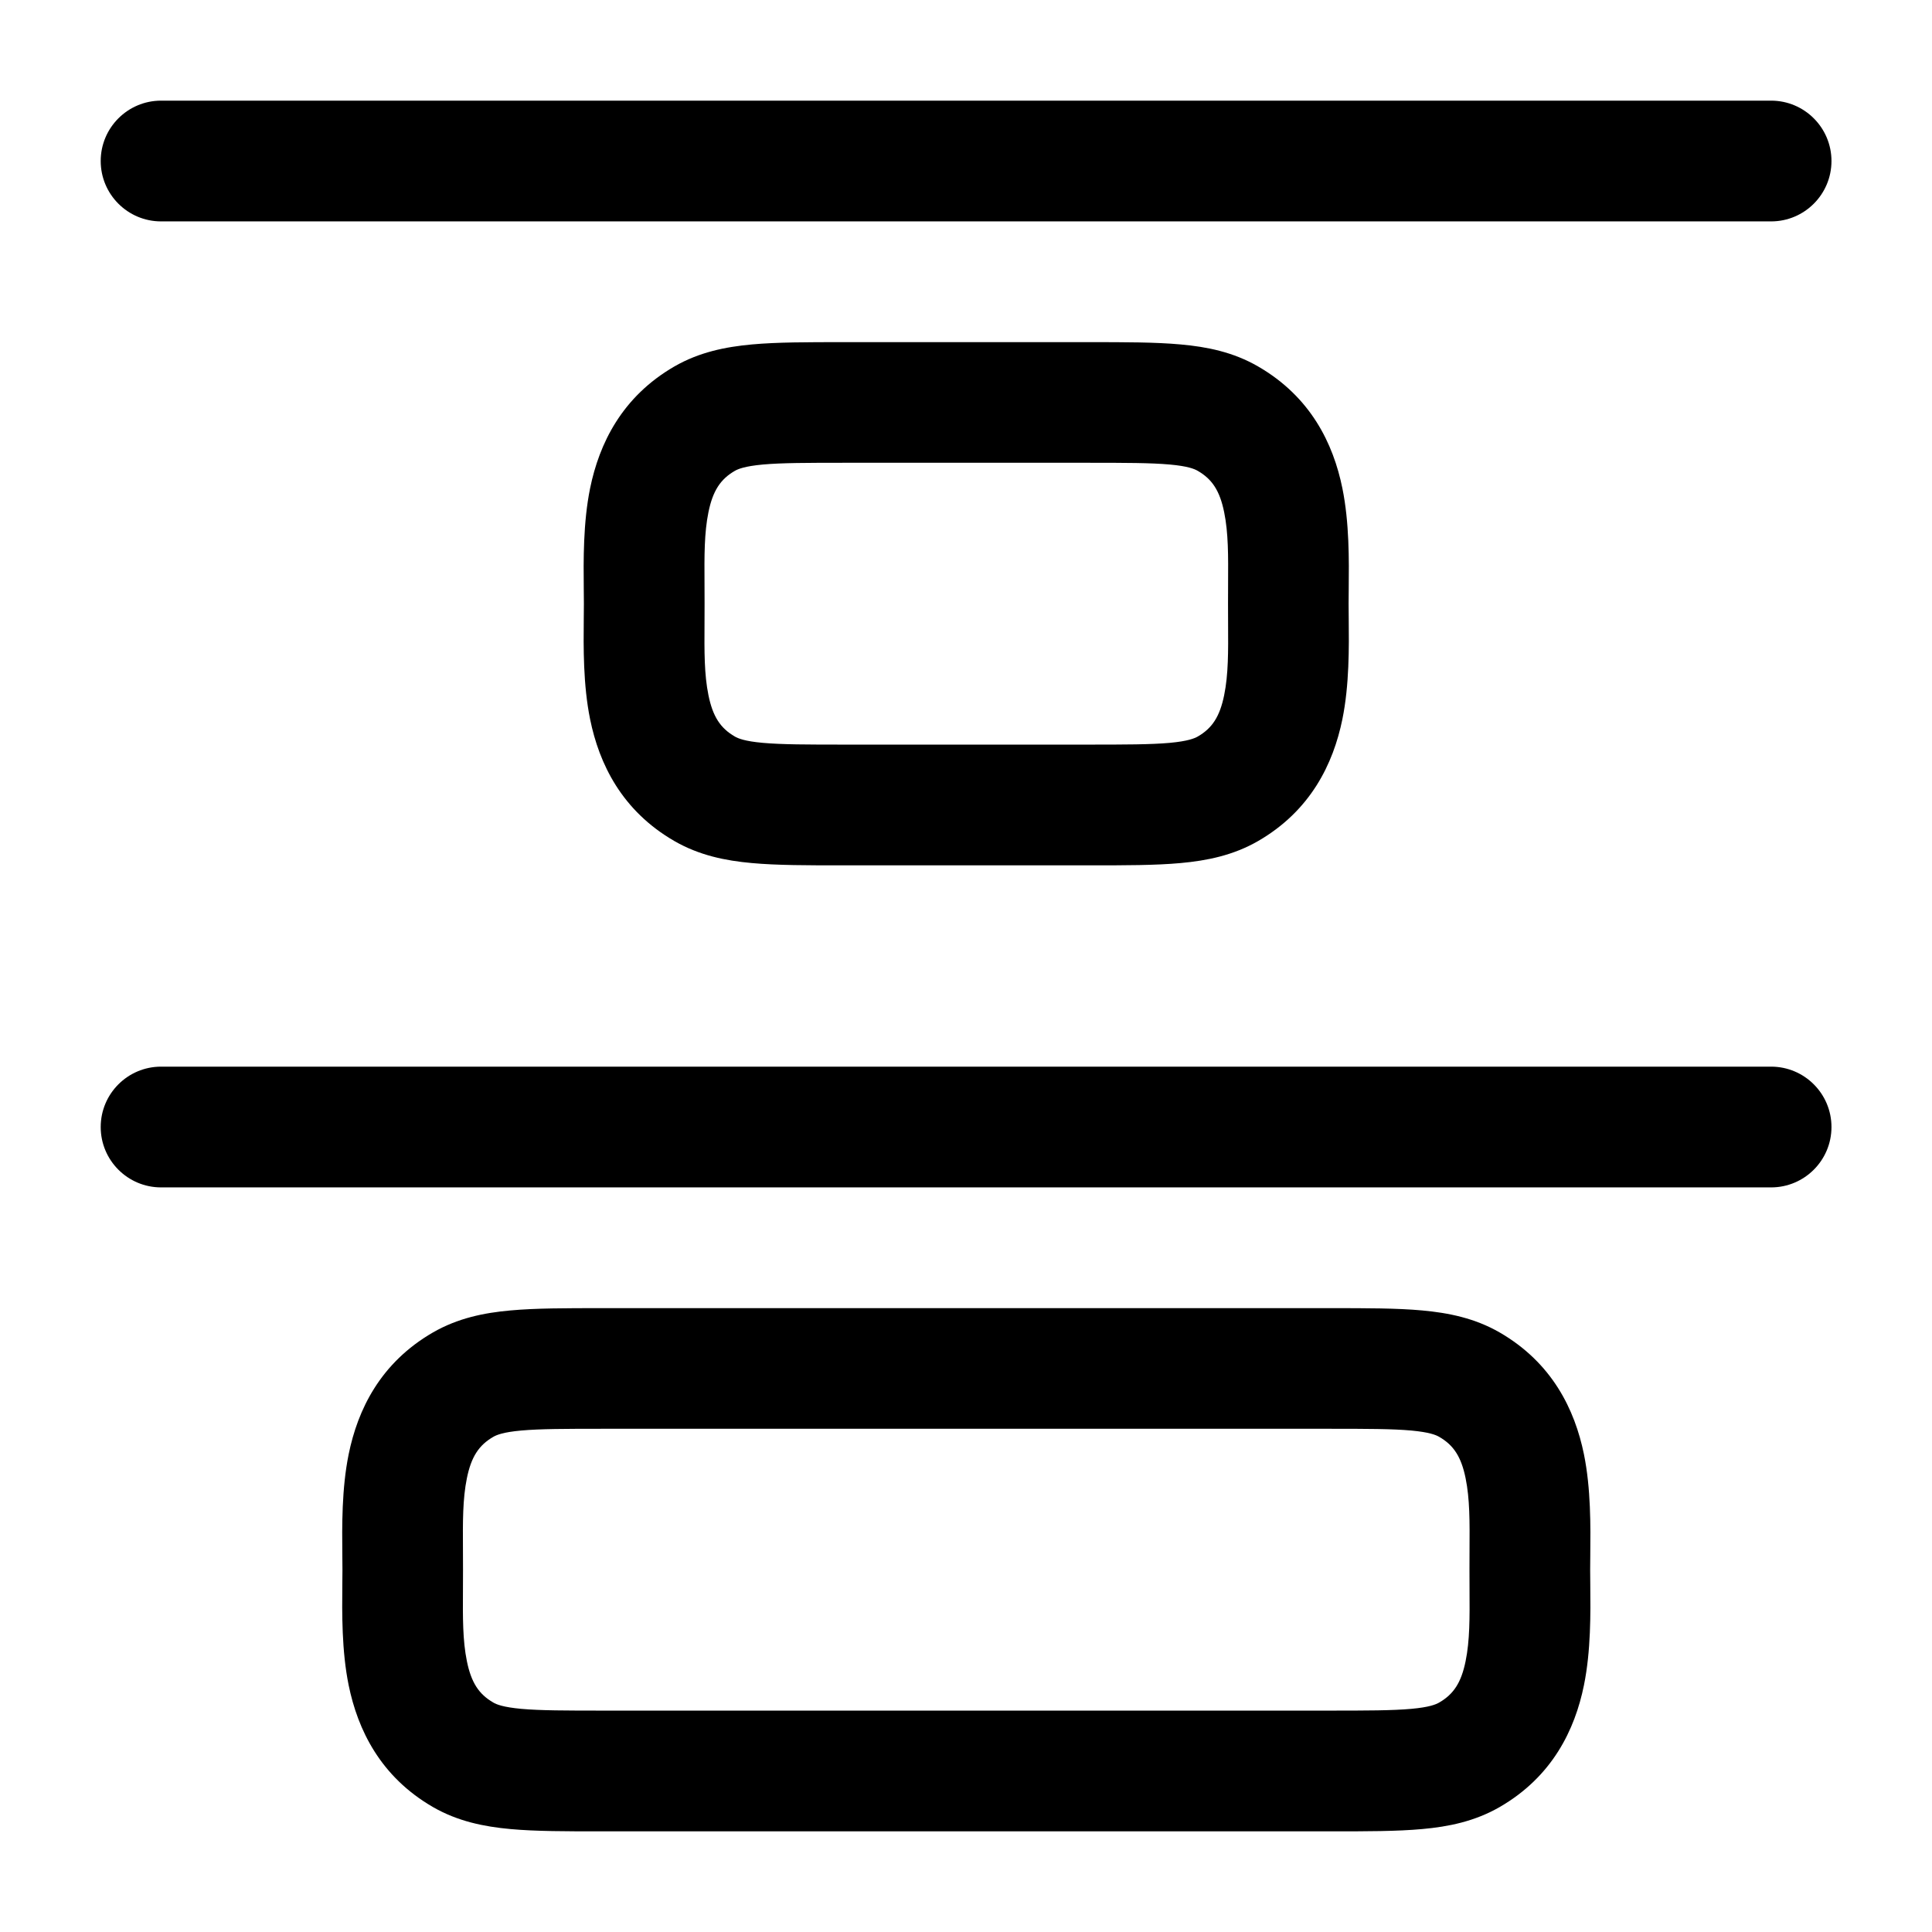
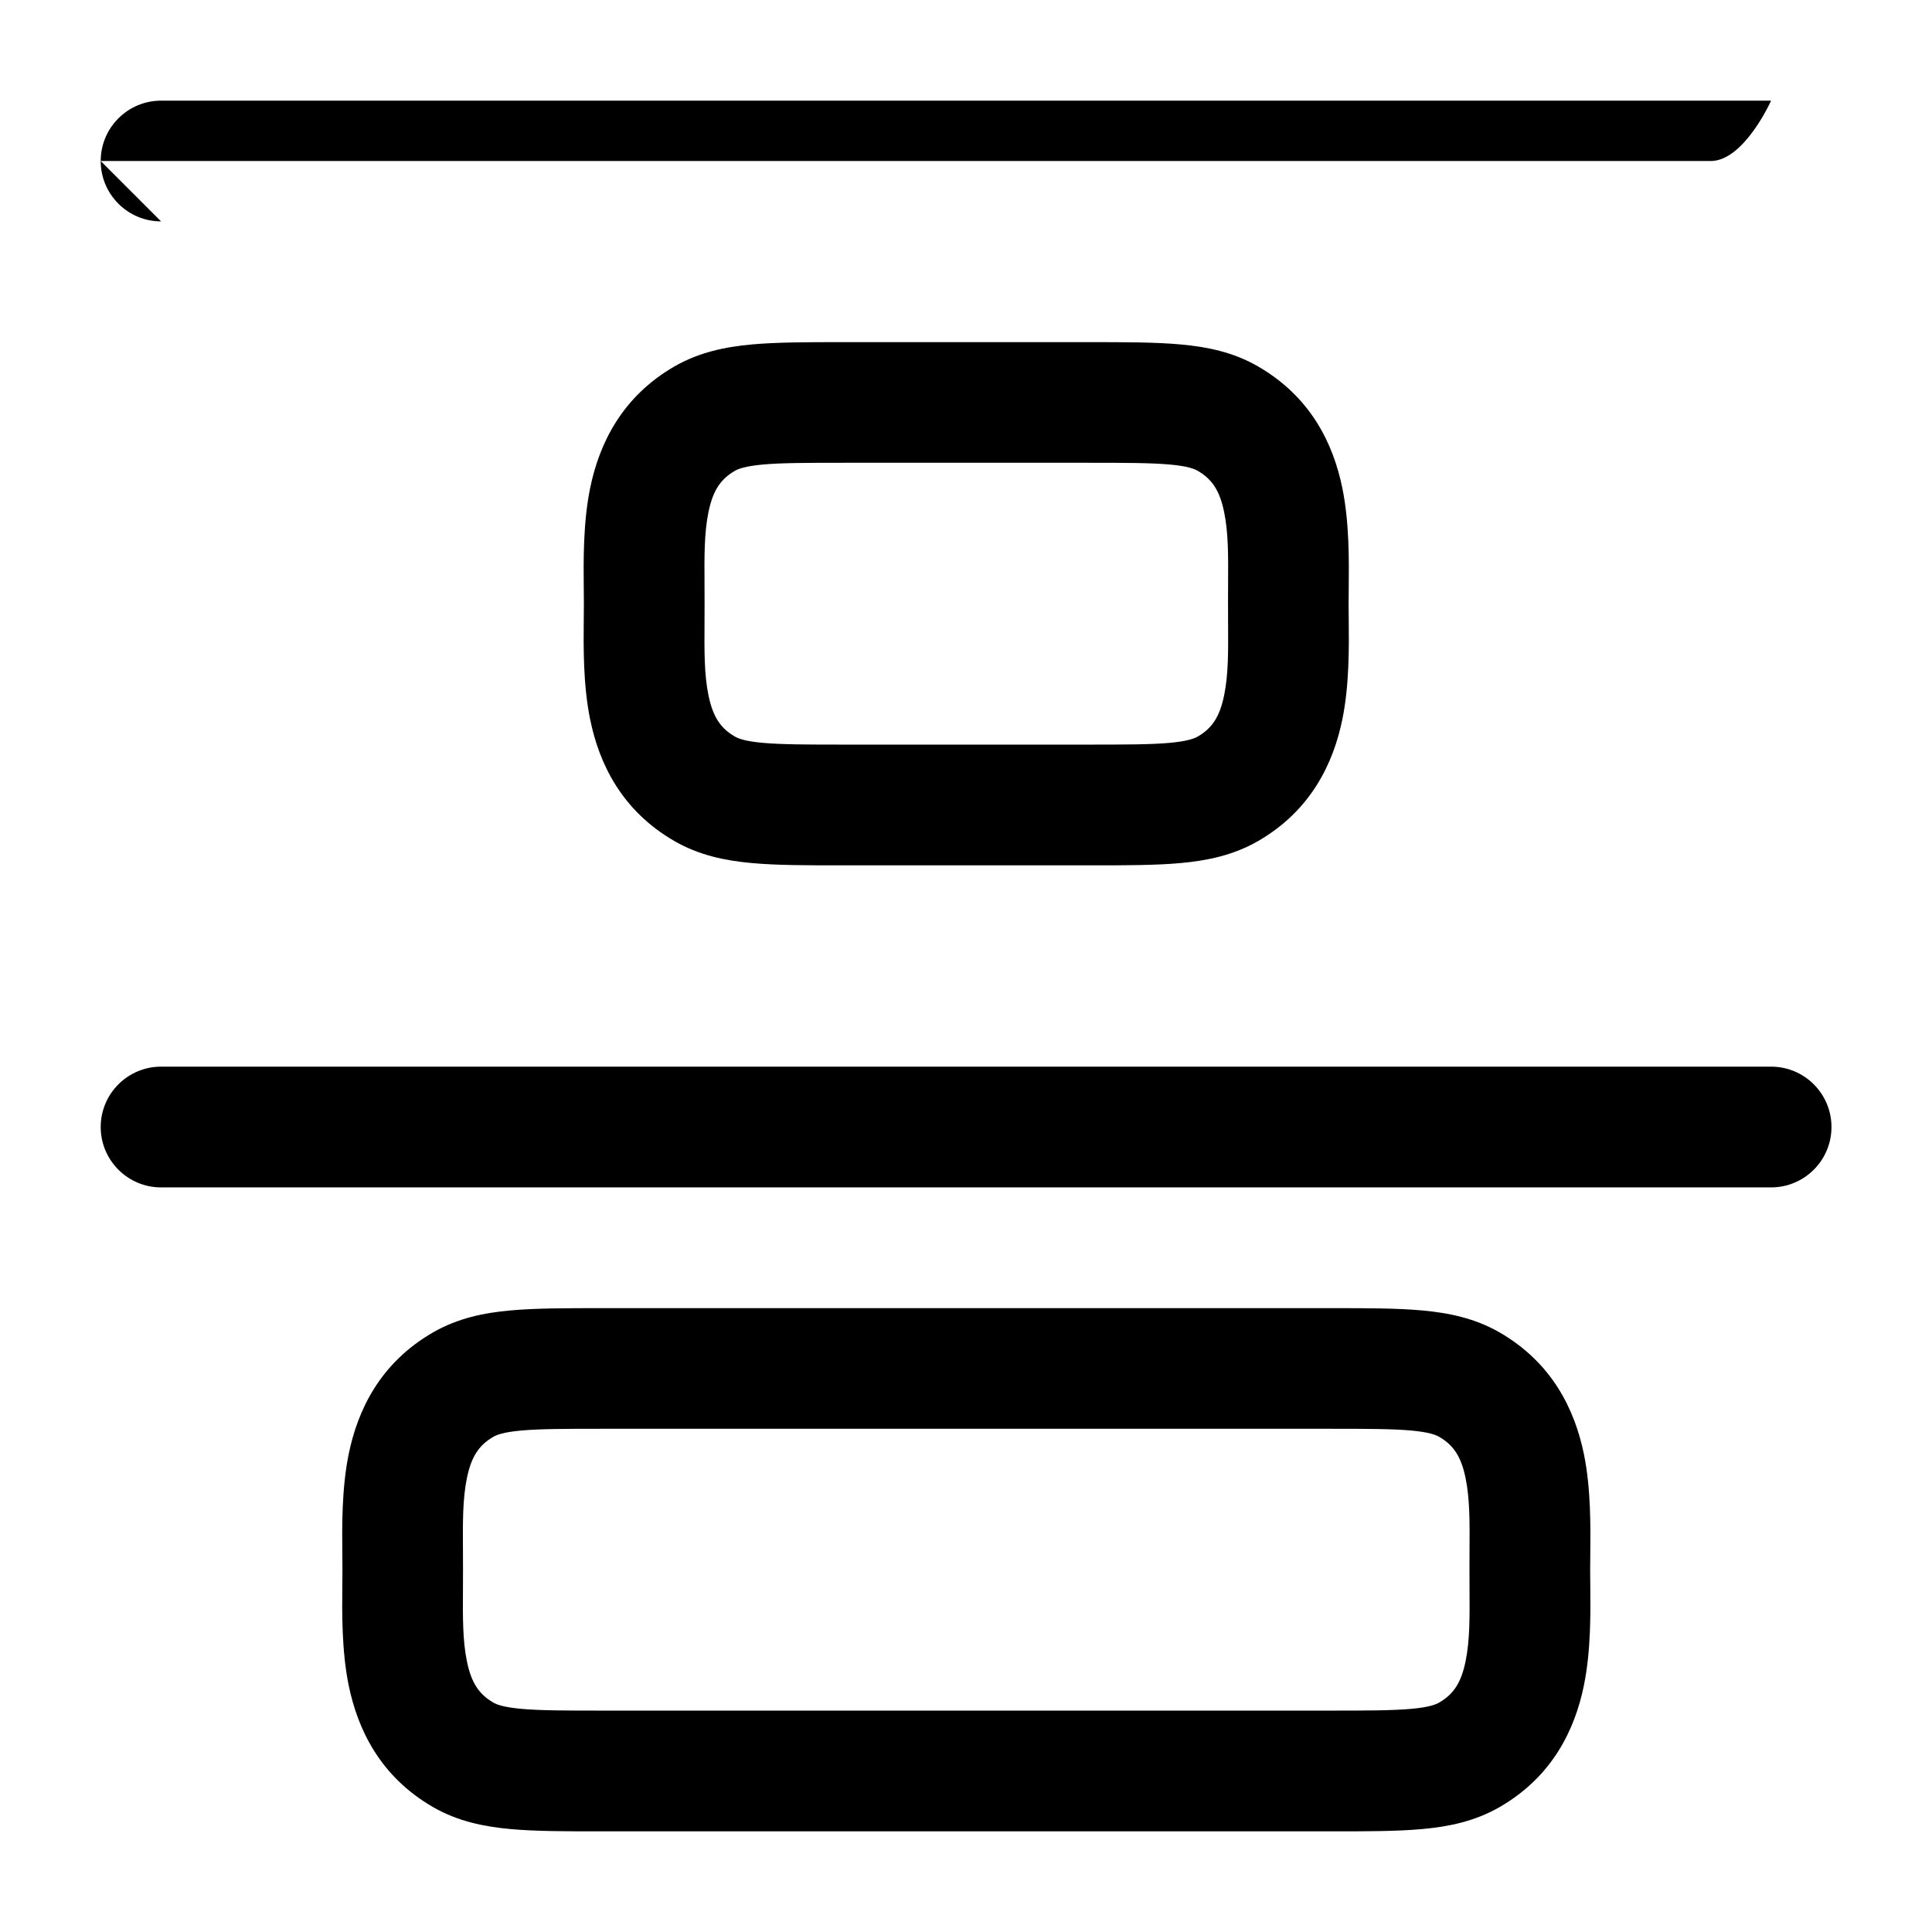
<svg xmlns="http://www.w3.org/2000/svg" version="1.1" width="32" height="32" viewBox="0 0 32 32">
-   <path fill="currentColor" d="M2.668 3.667c-0.552 0-1-0.448-1-1s0.448-1 1-1h26.667c0.552 0 1 0.448 1 1s-0.448 1-1 1h-26.667zM2.668 19.667c-0.552 0-1-0.448-1-1s0.448-1 1-1h26.667c0.552 0 1 0.448 1 1s-0.448 1-1 1h-26.667zM13.961 14.333h4.086c0.586 0 1.092 0 1.507-0.038 0.439-0.040 0.873-0.128 1.283-0.364 0.872-0.504 1.246-1.28 1.397-2.018 0.116-0.569 0.11-1.195 0.105-1.669-0.001-0.087-0.002-0.169-0.002-0.244s0.001-0.157 0.002-0.244c0.005-0.475 0.011-1.1-0.105-1.669-0.15-0.738-0.524-1.514-1.397-2.018-0.41-0.237-0.844-0.325-1.283-0.364-0.415-0.038-0.921-0.038-1.507-0.038h-4.086c-0.586-0-1.092-0-1.507 0.038-0.439 0.040-0.873 0.128-1.283 0.364-0.872 0.504-1.246 1.28-1.397 2.018-0.116 0.569-0.11 1.195-0.105 1.669 0.001 0.087 0.002 0.169 0.002 0.244s-0.001 0.157-0.002 0.244c-0.005 0.475-0.011 1.1 0.105 1.669 0.15 0.738 0.524 1.514 1.397 2.018 0.41 0.236 0.844 0.325 1.283 0.364 0.415 0.038 0.921 0.038 1.507 0.038v0zM12.635 12.304c-0.3-0.027-0.409-0.073-0.464-0.105-0.239-0.138-0.365-0.331-0.437-0.685-0.070-0.344-0.068-0.716-0.065-1.192 0.001-0.102 0.001-0.21 0.001-0.323s-0.001-0.22-0.001-0.323c-0.003-0.476-0.005-0.848 0.065-1.192 0.072-0.353 0.198-0.547 0.437-0.685 0.054-0.031 0.163-0.077 0.464-0.105 0.314-0.028 0.728-0.029 1.37-0.029h4c0.642 0 1.056 0.001 1.37 0.029 0.3 0.027 0.409 0.073 0.464 0.105 0.239 0.138 0.365 0.331 0.437 0.685 0.070 0.344 0.068 0.716 0.065 1.192-0.001 0.103-0.001 0.21-0.001 0.323s0.001 0.22 0.001 0.323c0.003 0.476 0.005 0.848-0.065 1.192-0.072 0.354-0.198 0.547-0.437 0.685-0.055 0.031-0.163 0.077-0.464 0.105-0.314 0.028-0.728 0.029-1.37 0.029h-4c-0.642 0-1.056-0.001-1.37-0.029zM22.004 28.333c0.642 0 1.056-0.001 1.37-0.029 0.3-0.027 0.409-0.073 0.464-0.105 0.239-0.138 0.365-0.331 0.437-0.685 0.070-0.343 0.068-0.716 0.065-1.192-0.001-0.102-0.001-0.21-0.001-0.323s0.001-0.22 0.001-0.323c0.003-0.476 0.005-0.848-0.065-1.192-0.072-0.354-0.198-0.547-0.437-0.685-0.055-0.032-0.163-0.077-0.464-0.105-0.314-0.028-0.728-0.029-1.37-0.029h-12c-0.642 0-1.056 0.001-1.37 0.029-0.3 0.027-0.409 0.073-0.464 0.105-0.239 0.138-0.365 0.331-0.437 0.685-0.070 0.343-0.068 0.716-0.065 1.192 0.001 0.102 0.001 0.21 0.001 0.323s-0.001 0.22-0.001 0.323c-0.003 0.476-0.005 0.848 0.065 1.192 0.072 0.354 0.198 0.547 0.437 0.685 0.054 0.032 0.163 0.077 0.464 0.105 0.314 0.028 0.728 0.029 1.37 0.029h12zM24.838 29.931c-0.41 0.236-0.844 0.325-1.283 0.364-0.415 0.038-0.921 0.038-1.507 0.038v0h-12.086c-0.586 0-1.092 0-1.507-0.038-0.439-0.040-0.873-0.128-1.283-0.364-0.872-0.504-1.246-1.28-1.397-2.018-0.116-0.569-0.11-1.195-0.105-1.669 0.001-0.087 0.002-0.169 0.002-0.244s-0.001-0.157-0.002-0.244v-0c-0.005-0.475-0.011-1.1 0.105-1.669 0.15-0.738 0.524-1.514 1.397-2.018 0.41-0.236 0.844-0.325 1.283-0.364 0.415-0.038 0.921-0.038 1.507-0.038h12.086c0.586 0 1.092 0 1.507 0.038 0.439 0.040 0.873 0.128 1.283 0.364 0.872 0.504 1.246 1.28 1.397 2.018 0.116 0.569 0.11 1.195 0.105 1.669-0.001 0.087-0.002 0.169-0.002 0.244s0.001 0.157 0.002 0.244c0.005 0.475 0.011 1.1-0.105 1.669-0.15 0.738-0.524 1.514-1.397 2.018z" />
+   <path fill="currentColor" d="M2.668 3.667c-0.552 0-1-0.448-1-1s0.448-1 1-1h26.667s-0.448 1-1 1h-26.667zM2.668 19.667c-0.552 0-1-0.448-1-1s0.448-1 1-1h26.667c0.552 0 1 0.448 1 1s-0.448 1-1 1h-26.667zM13.961 14.333h4.086c0.586 0 1.092 0 1.507-0.038 0.439-0.040 0.873-0.128 1.283-0.364 0.872-0.504 1.246-1.28 1.397-2.018 0.116-0.569 0.11-1.195 0.105-1.669-0.001-0.087-0.002-0.169-0.002-0.244s0.001-0.157 0.002-0.244c0.005-0.475 0.011-1.1-0.105-1.669-0.15-0.738-0.524-1.514-1.397-2.018-0.41-0.237-0.844-0.325-1.283-0.364-0.415-0.038-0.921-0.038-1.507-0.038h-4.086c-0.586-0-1.092-0-1.507 0.038-0.439 0.040-0.873 0.128-1.283 0.364-0.872 0.504-1.246 1.28-1.397 2.018-0.116 0.569-0.11 1.195-0.105 1.669 0.001 0.087 0.002 0.169 0.002 0.244s-0.001 0.157-0.002 0.244c-0.005 0.475-0.011 1.1 0.105 1.669 0.15 0.738 0.524 1.514 1.397 2.018 0.41 0.236 0.844 0.325 1.283 0.364 0.415 0.038 0.921 0.038 1.507 0.038v0zM12.635 12.304c-0.3-0.027-0.409-0.073-0.464-0.105-0.239-0.138-0.365-0.331-0.437-0.685-0.070-0.344-0.068-0.716-0.065-1.192 0.001-0.102 0.001-0.21 0.001-0.323s-0.001-0.22-0.001-0.323c-0.003-0.476-0.005-0.848 0.065-1.192 0.072-0.353 0.198-0.547 0.437-0.685 0.054-0.031 0.163-0.077 0.464-0.105 0.314-0.028 0.728-0.029 1.37-0.029h4c0.642 0 1.056 0.001 1.37 0.029 0.3 0.027 0.409 0.073 0.464 0.105 0.239 0.138 0.365 0.331 0.437 0.685 0.070 0.344 0.068 0.716 0.065 1.192-0.001 0.103-0.001 0.21-0.001 0.323s0.001 0.22 0.001 0.323c0.003 0.476 0.005 0.848-0.065 1.192-0.072 0.354-0.198 0.547-0.437 0.685-0.055 0.031-0.163 0.077-0.464 0.105-0.314 0.028-0.728 0.029-1.37 0.029h-4c-0.642 0-1.056-0.001-1.37-0.029zM22.004 28.333c0.642 0 1.056-0.001 1.37-0.029 0.3-0.027 0.409-0.073 0.464-0.105 0.239-0.138 0.365-0.331 0.437-0.685 0.070-0.343 0.068-0.716 0.065-1.192-0.001-0.102-0.001-0.21-0.001-0.323s0.001-0.22 0.001-0.323c0.003-0.476 0.005-0.848-0.065-1.192-0.072-0.354-0.198-0.547-0.437-0.685-0.055-0.032-0.163-0.077-0.464-0.105-0.314-0.028-0.728-0.029-1.37-0.029h-12c-0.642 0-1.056 0.001-1.37 0.029-0.3 0.027-0.409 0.073-0.464 0.105-0.239 0.138-0.365 0.331-0.437 0.685-0.070 0.343-0.068 0.716-0.065 1.192 0.001 0.102 0.001 0.21 0.001 0.323s-0.001 0.22-0.001 0.323c-0.003 0.476-0.005 0.848 0.065 1.192 0.072 0.354 0.198 0.547 0.437 0.685 0.054 0.032 0.163 0.077 0.464 0.105 0.314 0.028 0.728 0.029 1.37 0.029h12zM24.838 29.931c-0.41 0.236-0.844 0.325-1.283 0.364-0.415 0.038-0.921 0.038-1.507 0.038v0h-12.086c-0.586 0-1.092 0-1.507-0.038-0.439-0.040-0.873-0.128-1.283-0.364-0.872-0.504-1.246-1.28-1.397-2.018-0.116-0.569-0.11-1.195-0.105-1.669 0.001-0.087 0.002-0.169 0.002-0.244s-0.001-0.157-0.002-0.244v-0c-0.005-0.475-0.011-1.1 0.105-1.669 0.15-0.738 0.524-1.514 1.397-2.018 0.41-0.236 0.844-0.325 1.283-0.364 0.415-0.038 0.921-0.038 1.507-0.038h12.086c0.586 0 1.092 0 1.507 0.038 0.439 0.040 0.873 0.128 1.283 0.364 0.872 0.504 1.246 1.28 1.397 2.018 0.116 0.569 0.11 1.195 0.105 1.669-0.001 0.087-0.002 0.169-0.002 0.244s0.001 0.157 0.002 0.244c0.005 0.475 0.011 1.1-0.105 1.669-0.15 0.738-0.524 1.514-1.397 2.018z" />
</svg>